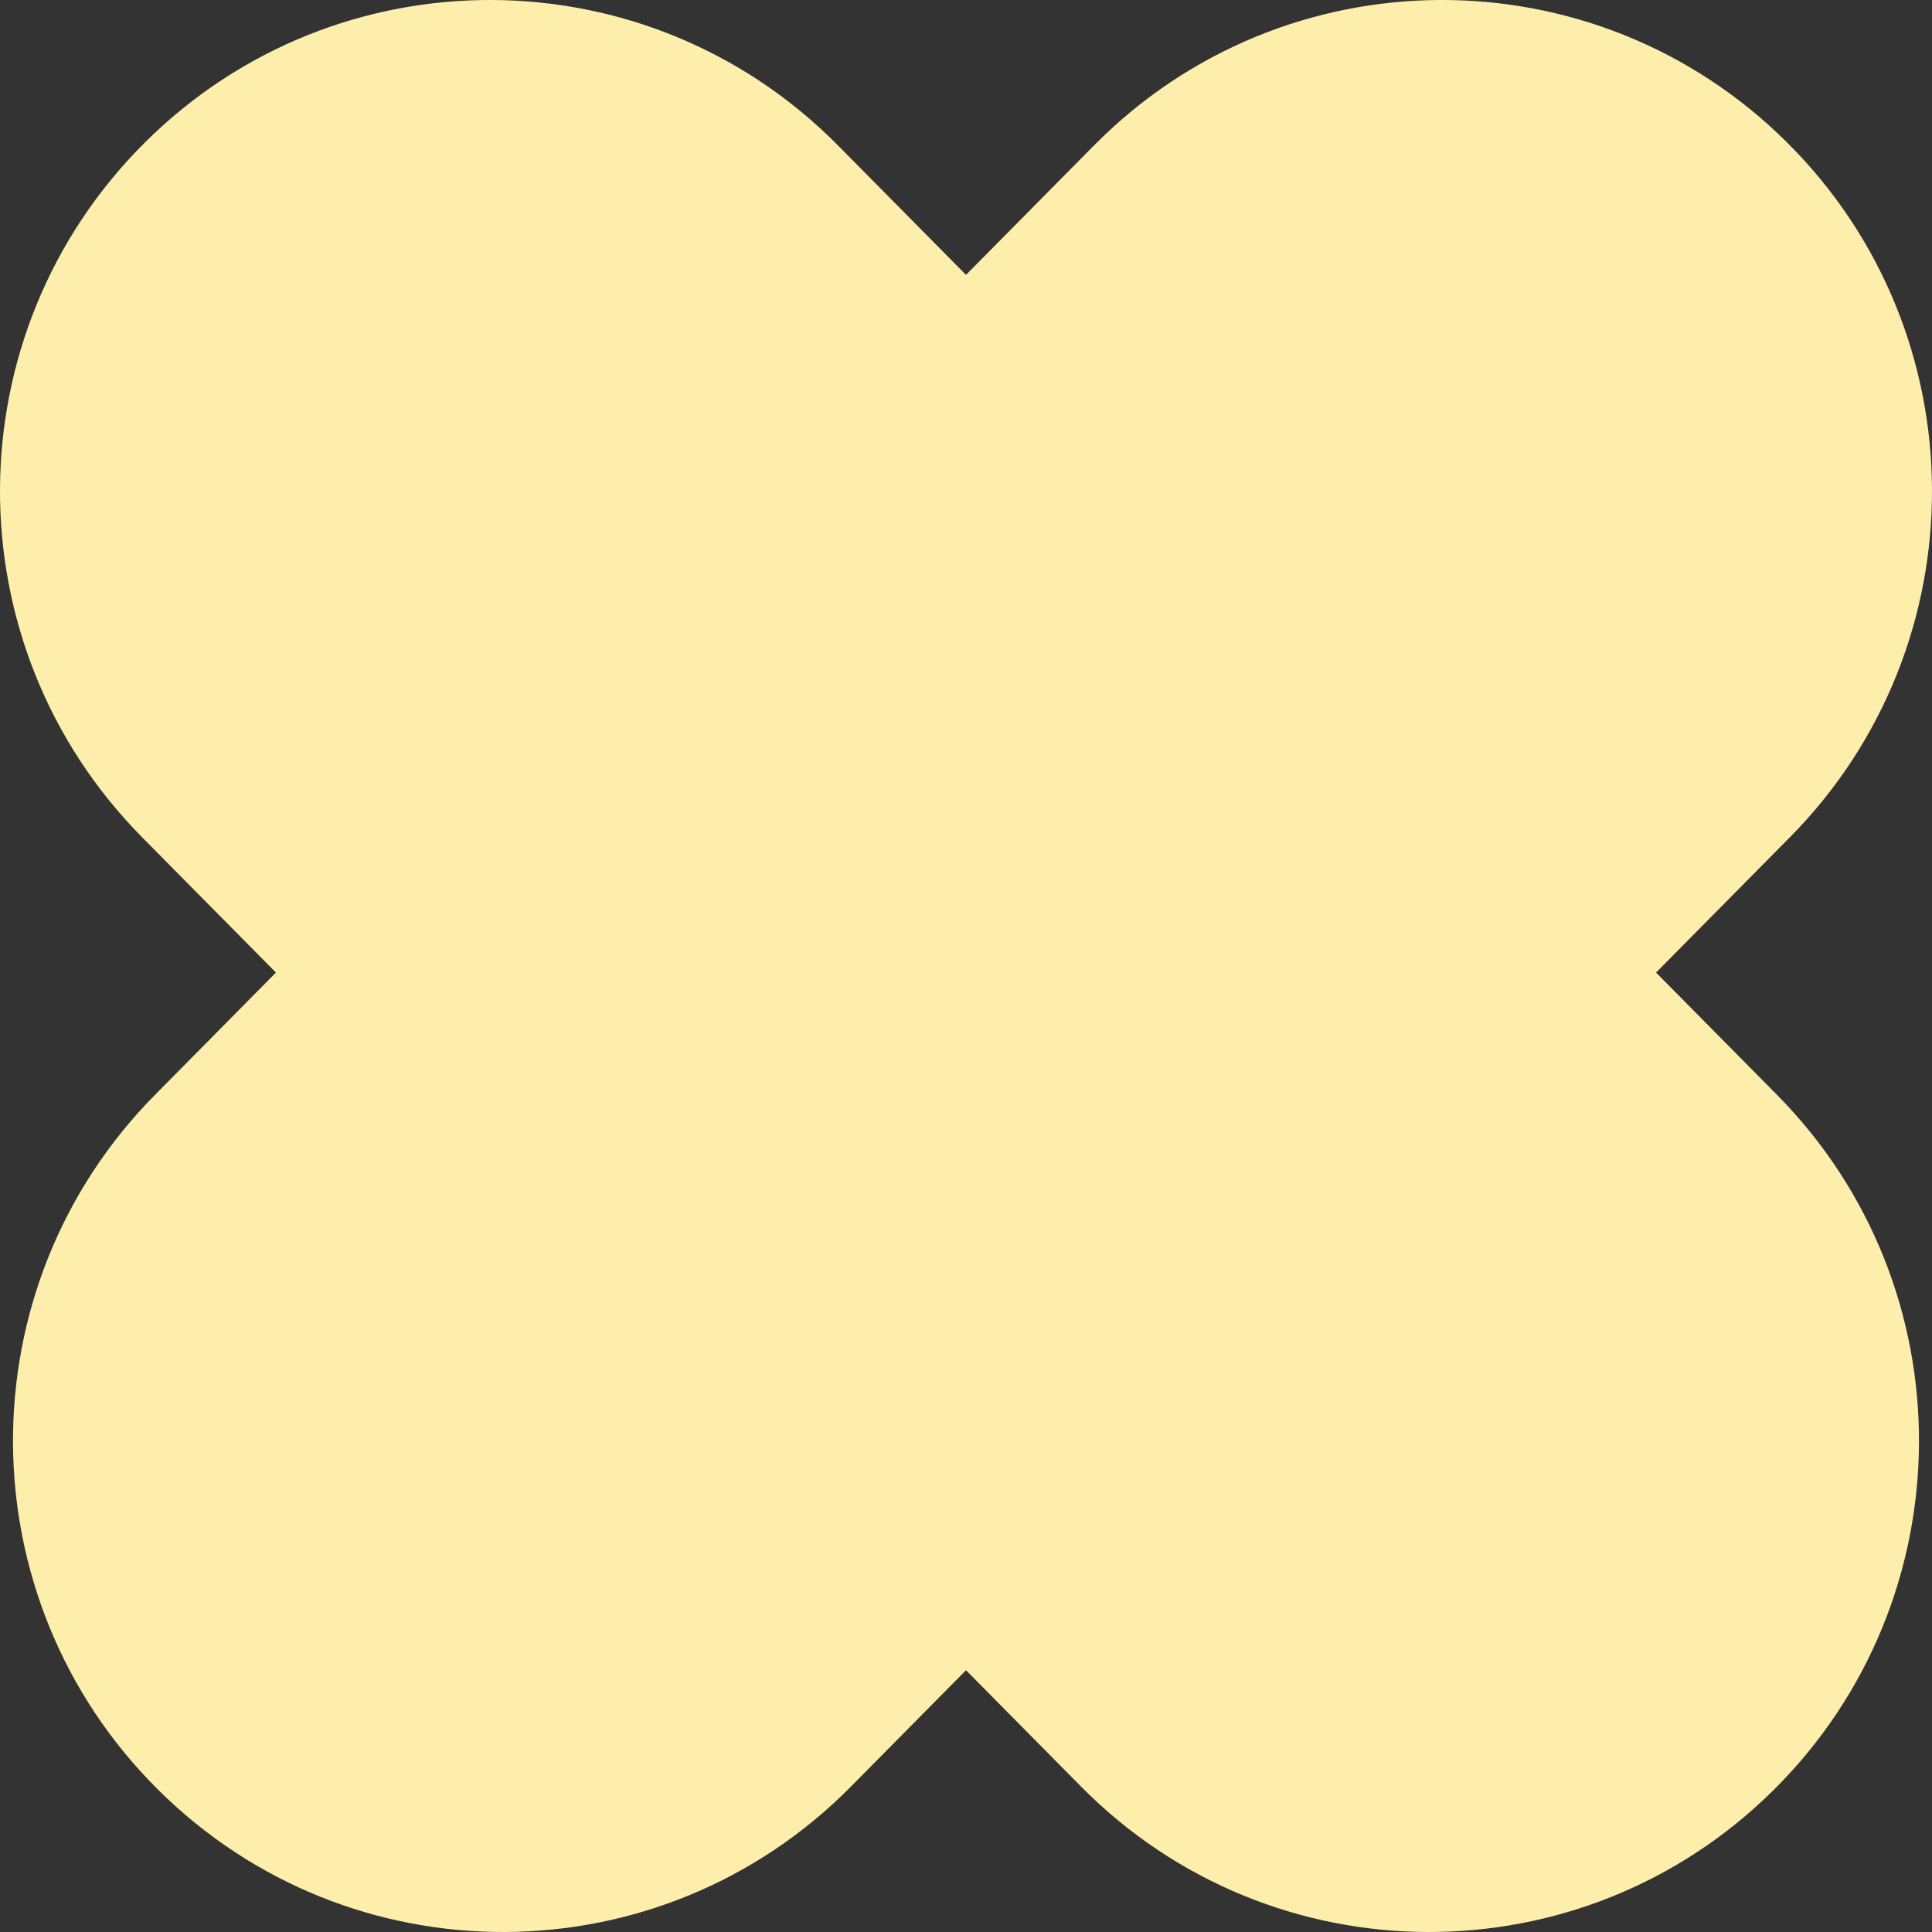
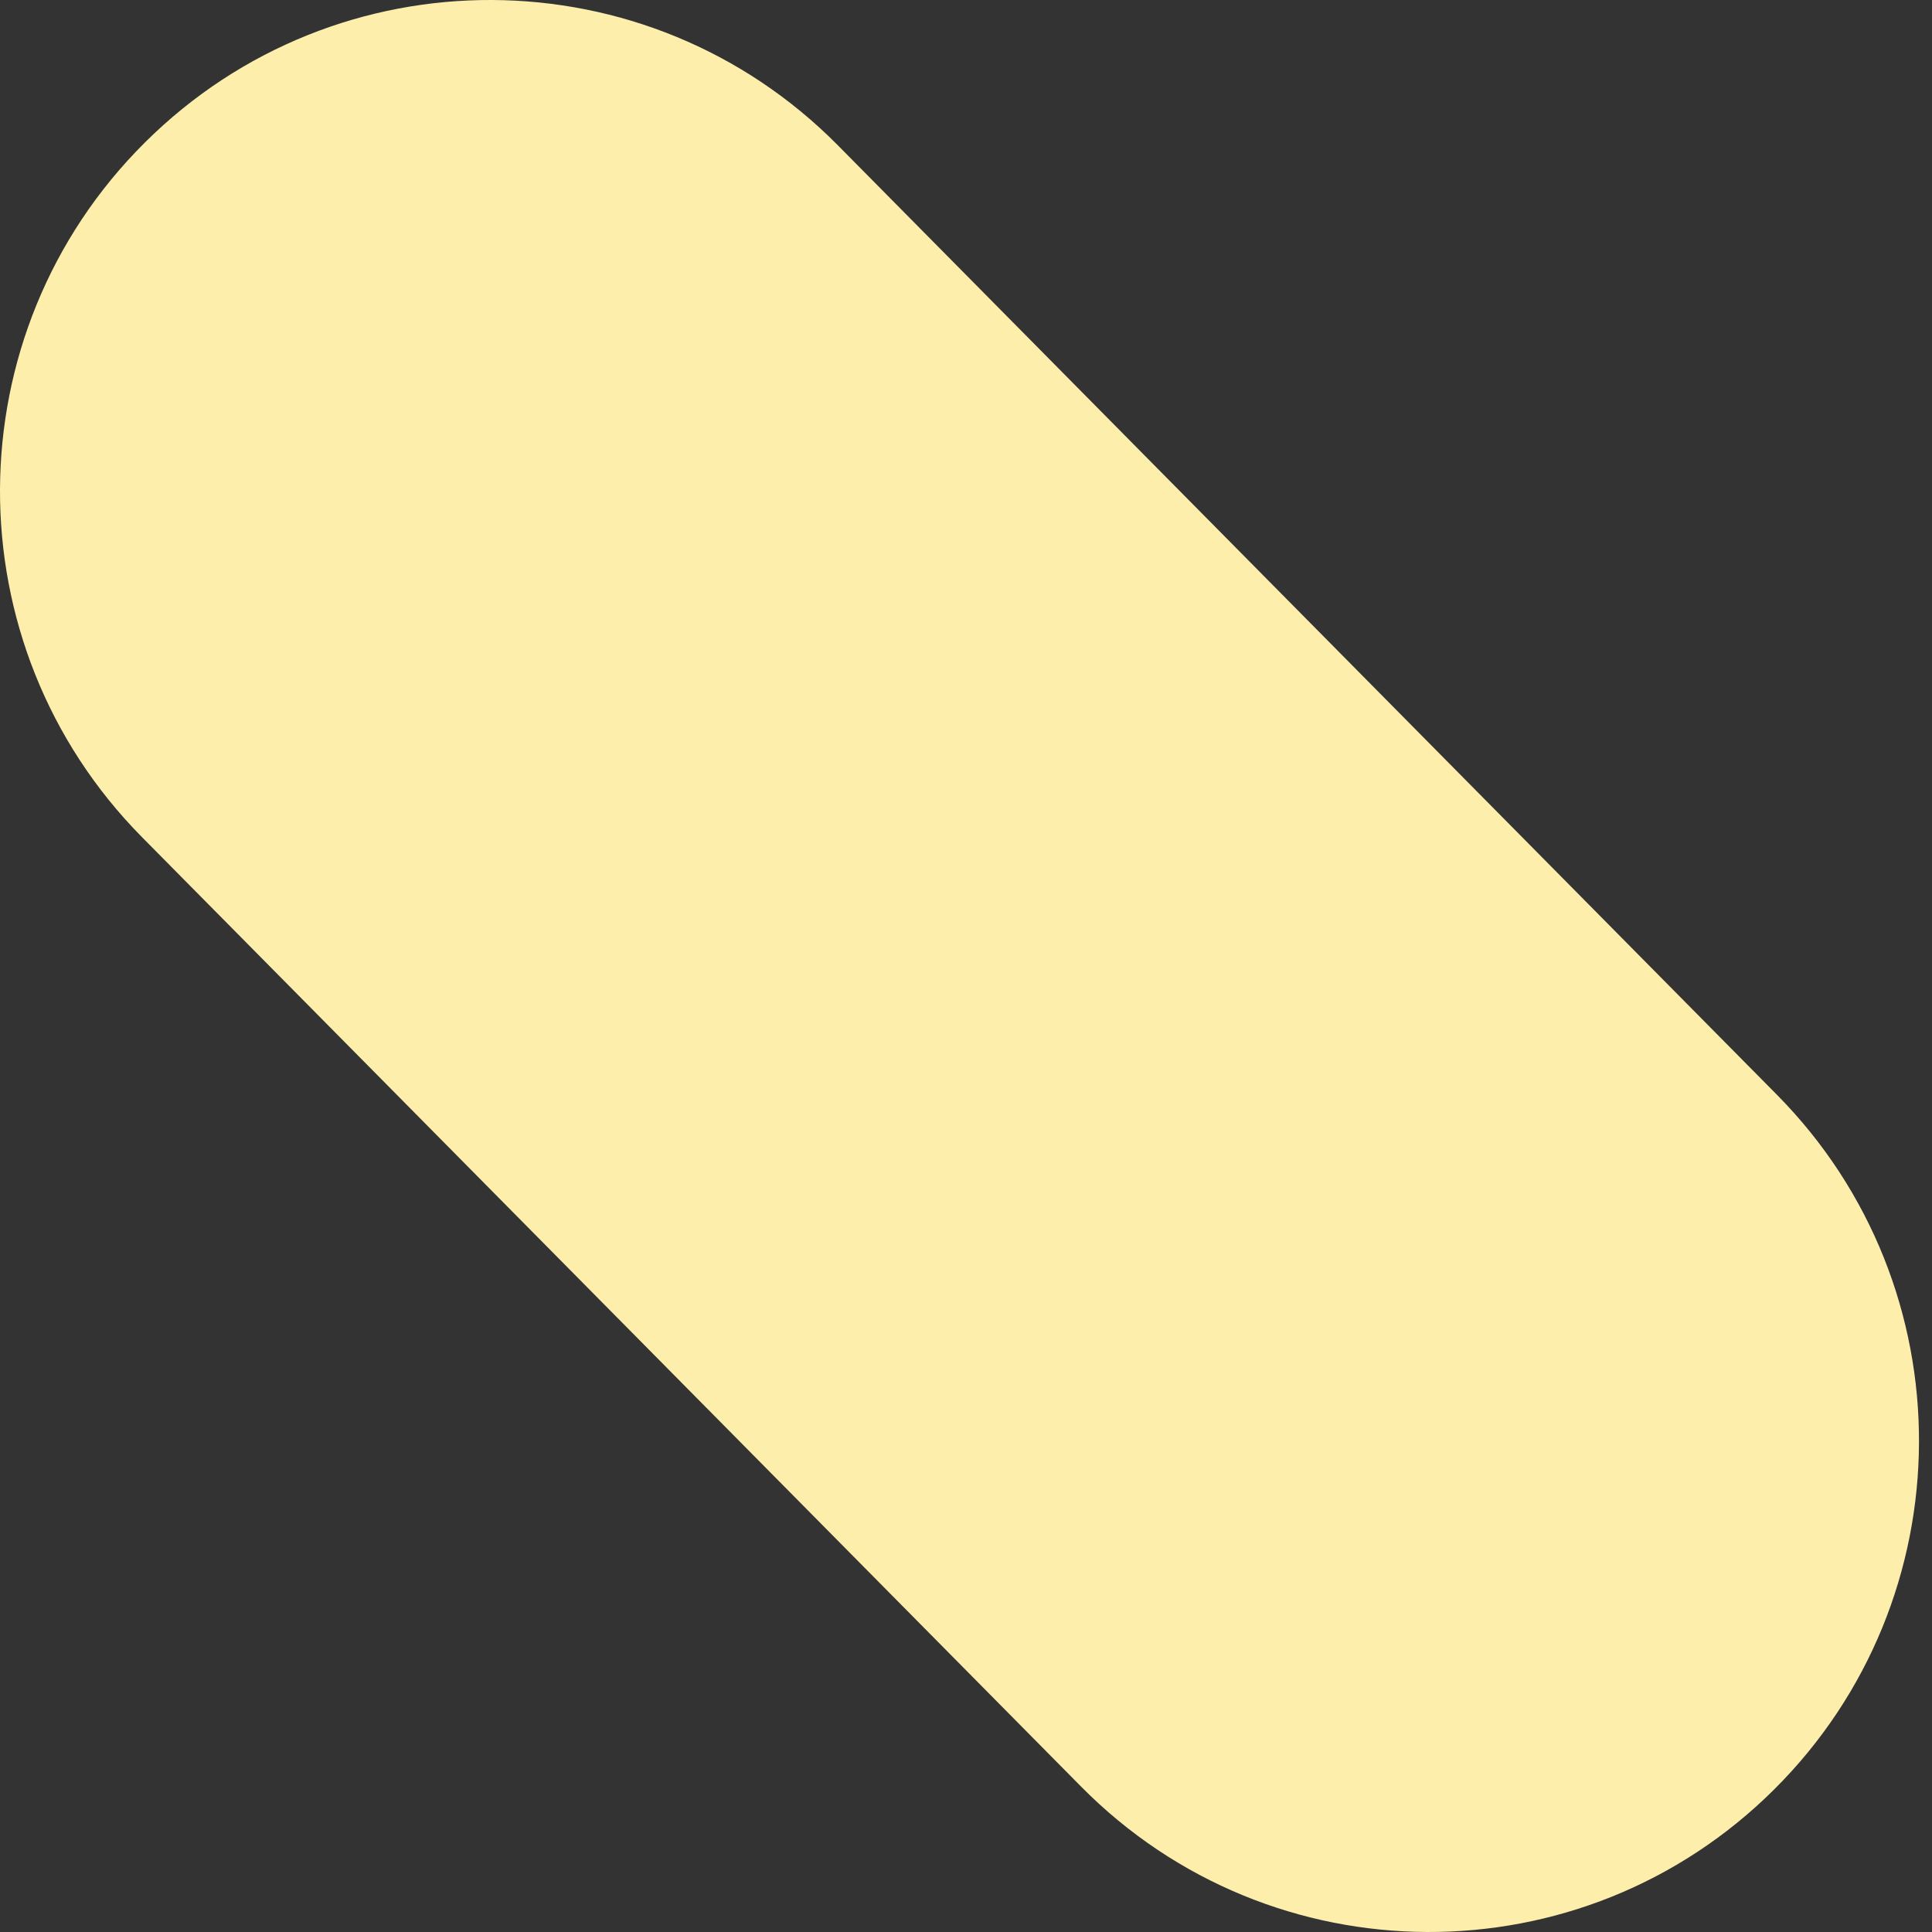
<svg xmlns="http://www.w3.org/2000/svg" width="37" height="37" viewBox="0 0 37 37" fill="none">
  <rect x="0" y="0" width="37" height="37" fill="#333333" stroke="none" />
-   <path d="M20.954 2.783C24.604 -0.906 30.545 -0.931 34.224 2.728C37.904 6.387 37.928 12.344 34.279 16.034L16.294 34.217C12.645 37.906 6.704 37.931 3.025 34.272C-0.655 30.613 -0.679 24.656 2.97 20.966L20.954 2.783Z" fill="#FDEFAB" />
  <path d="M16.046 2.783C12.396 -0.906 6.455 -0.931 2.776 2.728C-0.904 6.387 -0.928 12.344 2.721 16.034L20.706 34.217C24.355 37.906 30.296 37.931 33.975 34.272C37.655 30.613 37.679 24.656 34.03 20.966L16.046 2.783Z" fill="#FDEFAB" />
</svg>